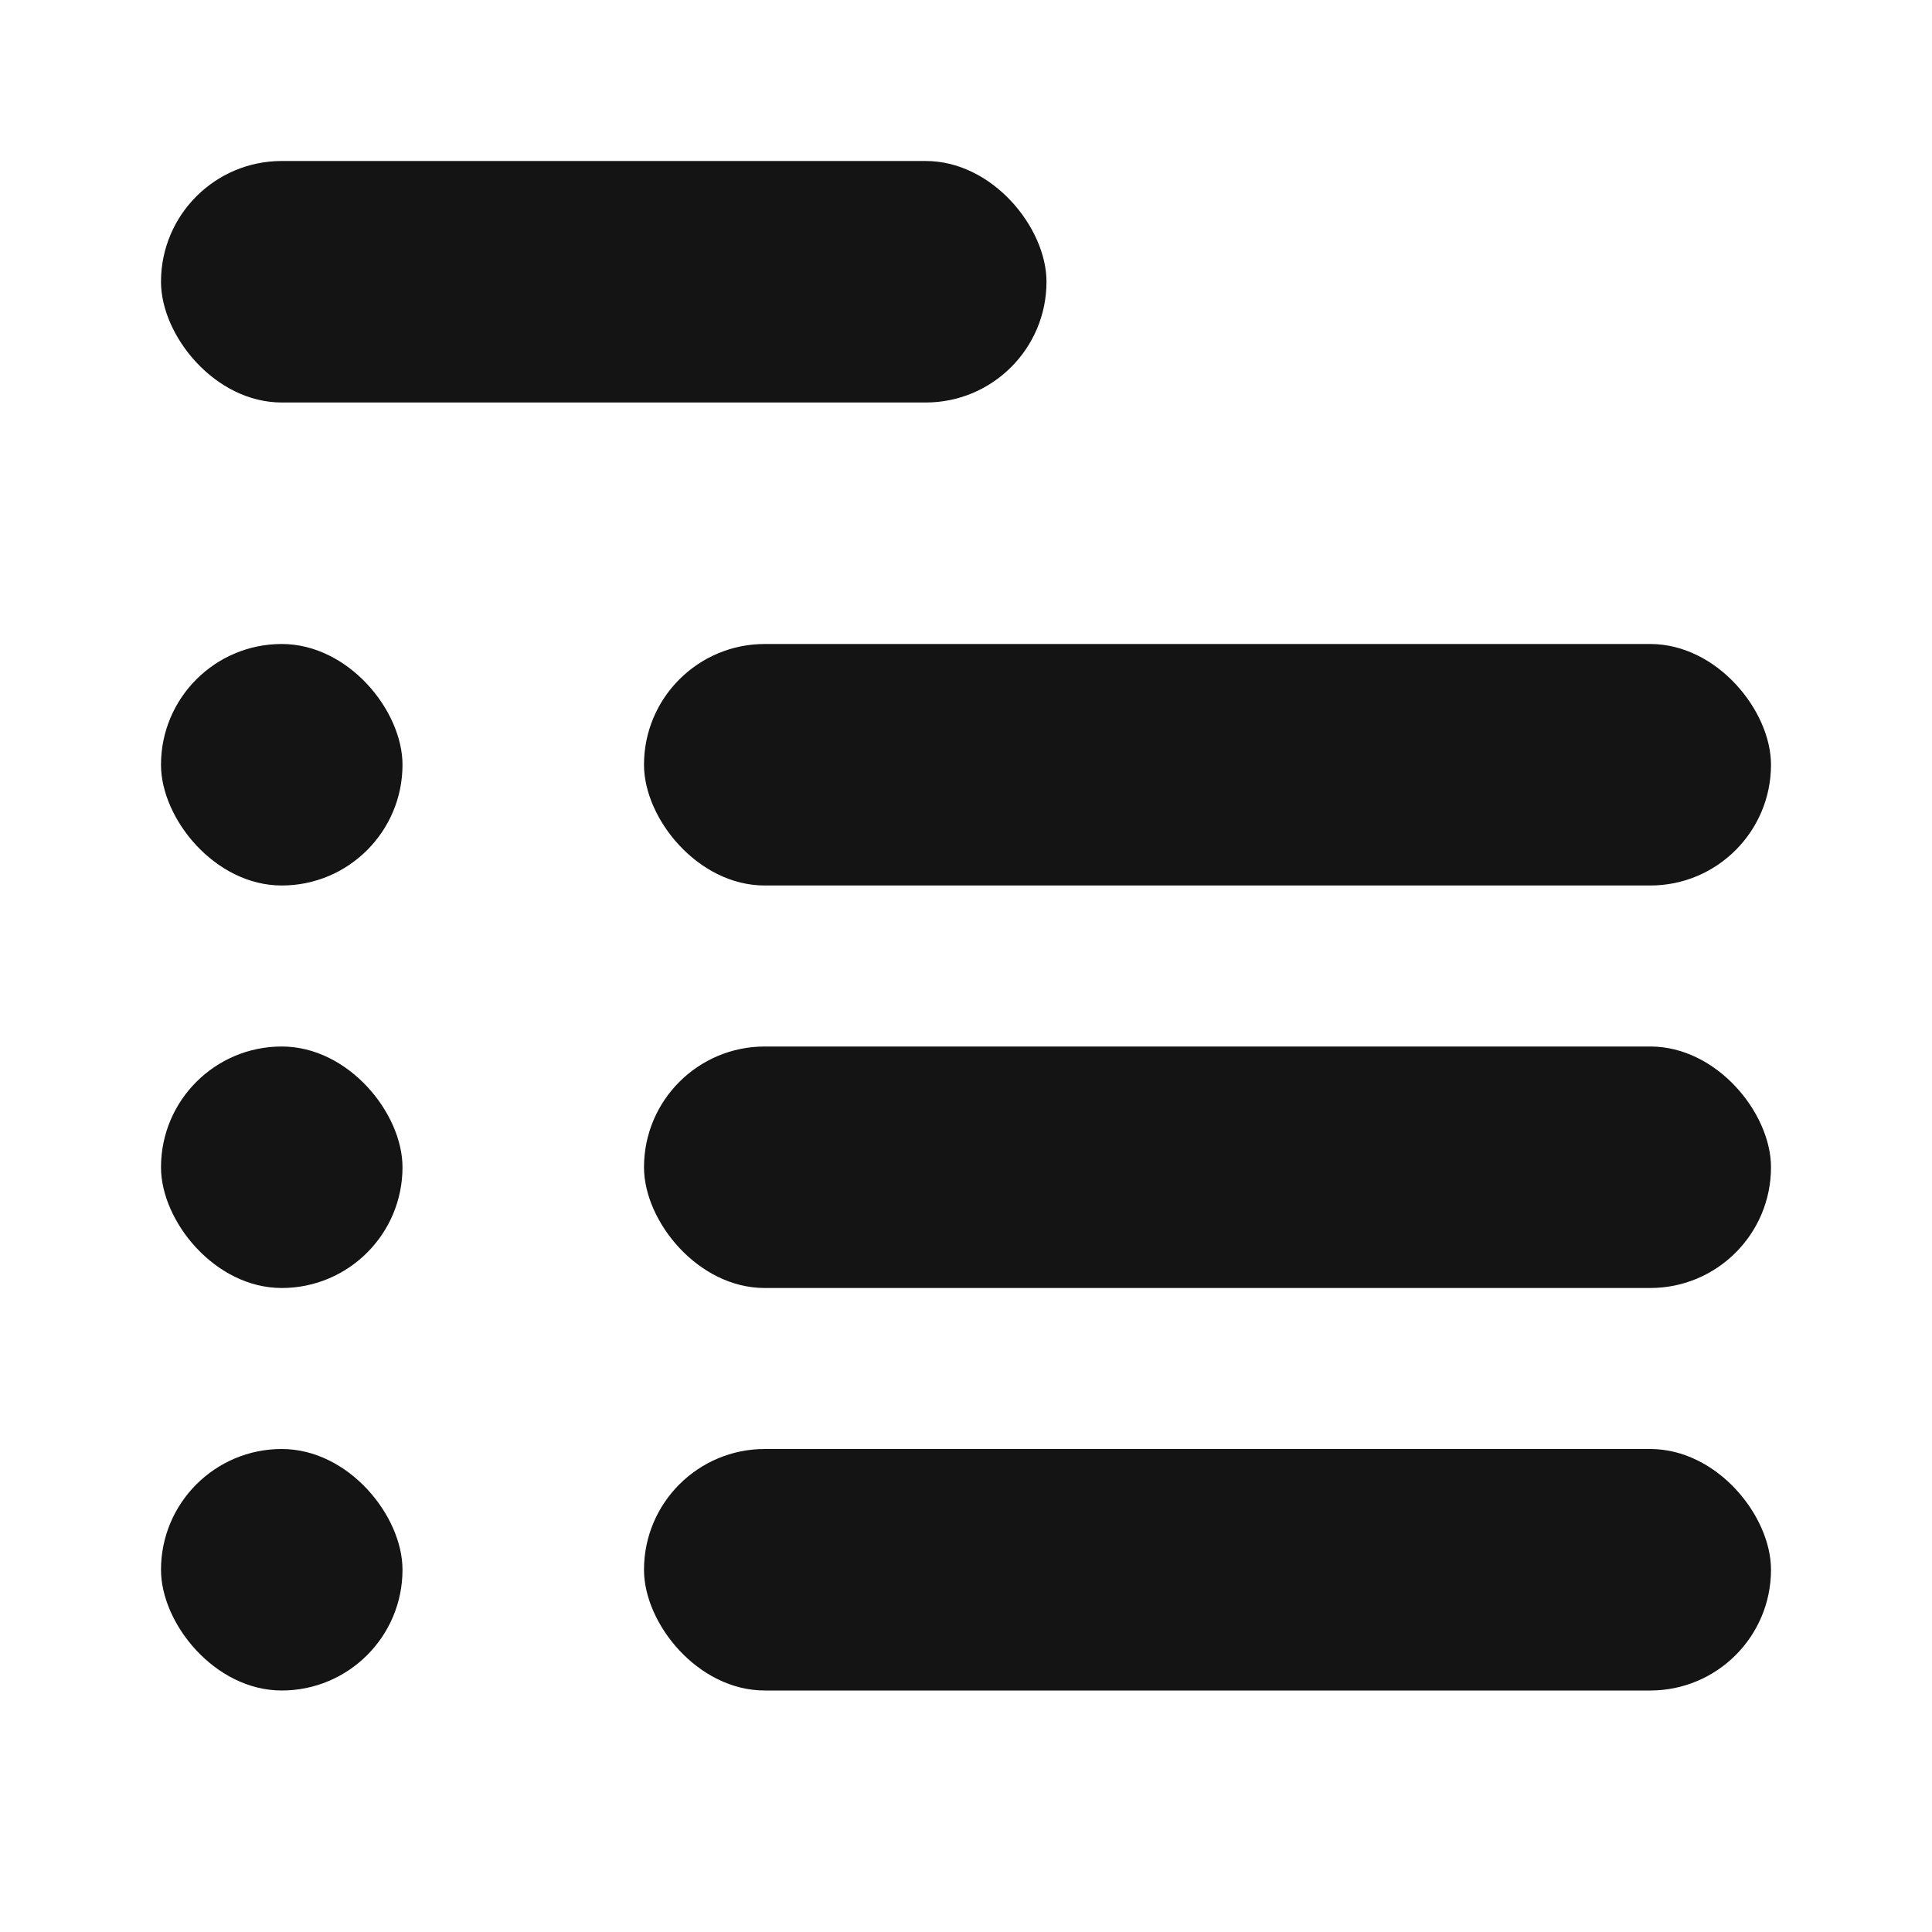
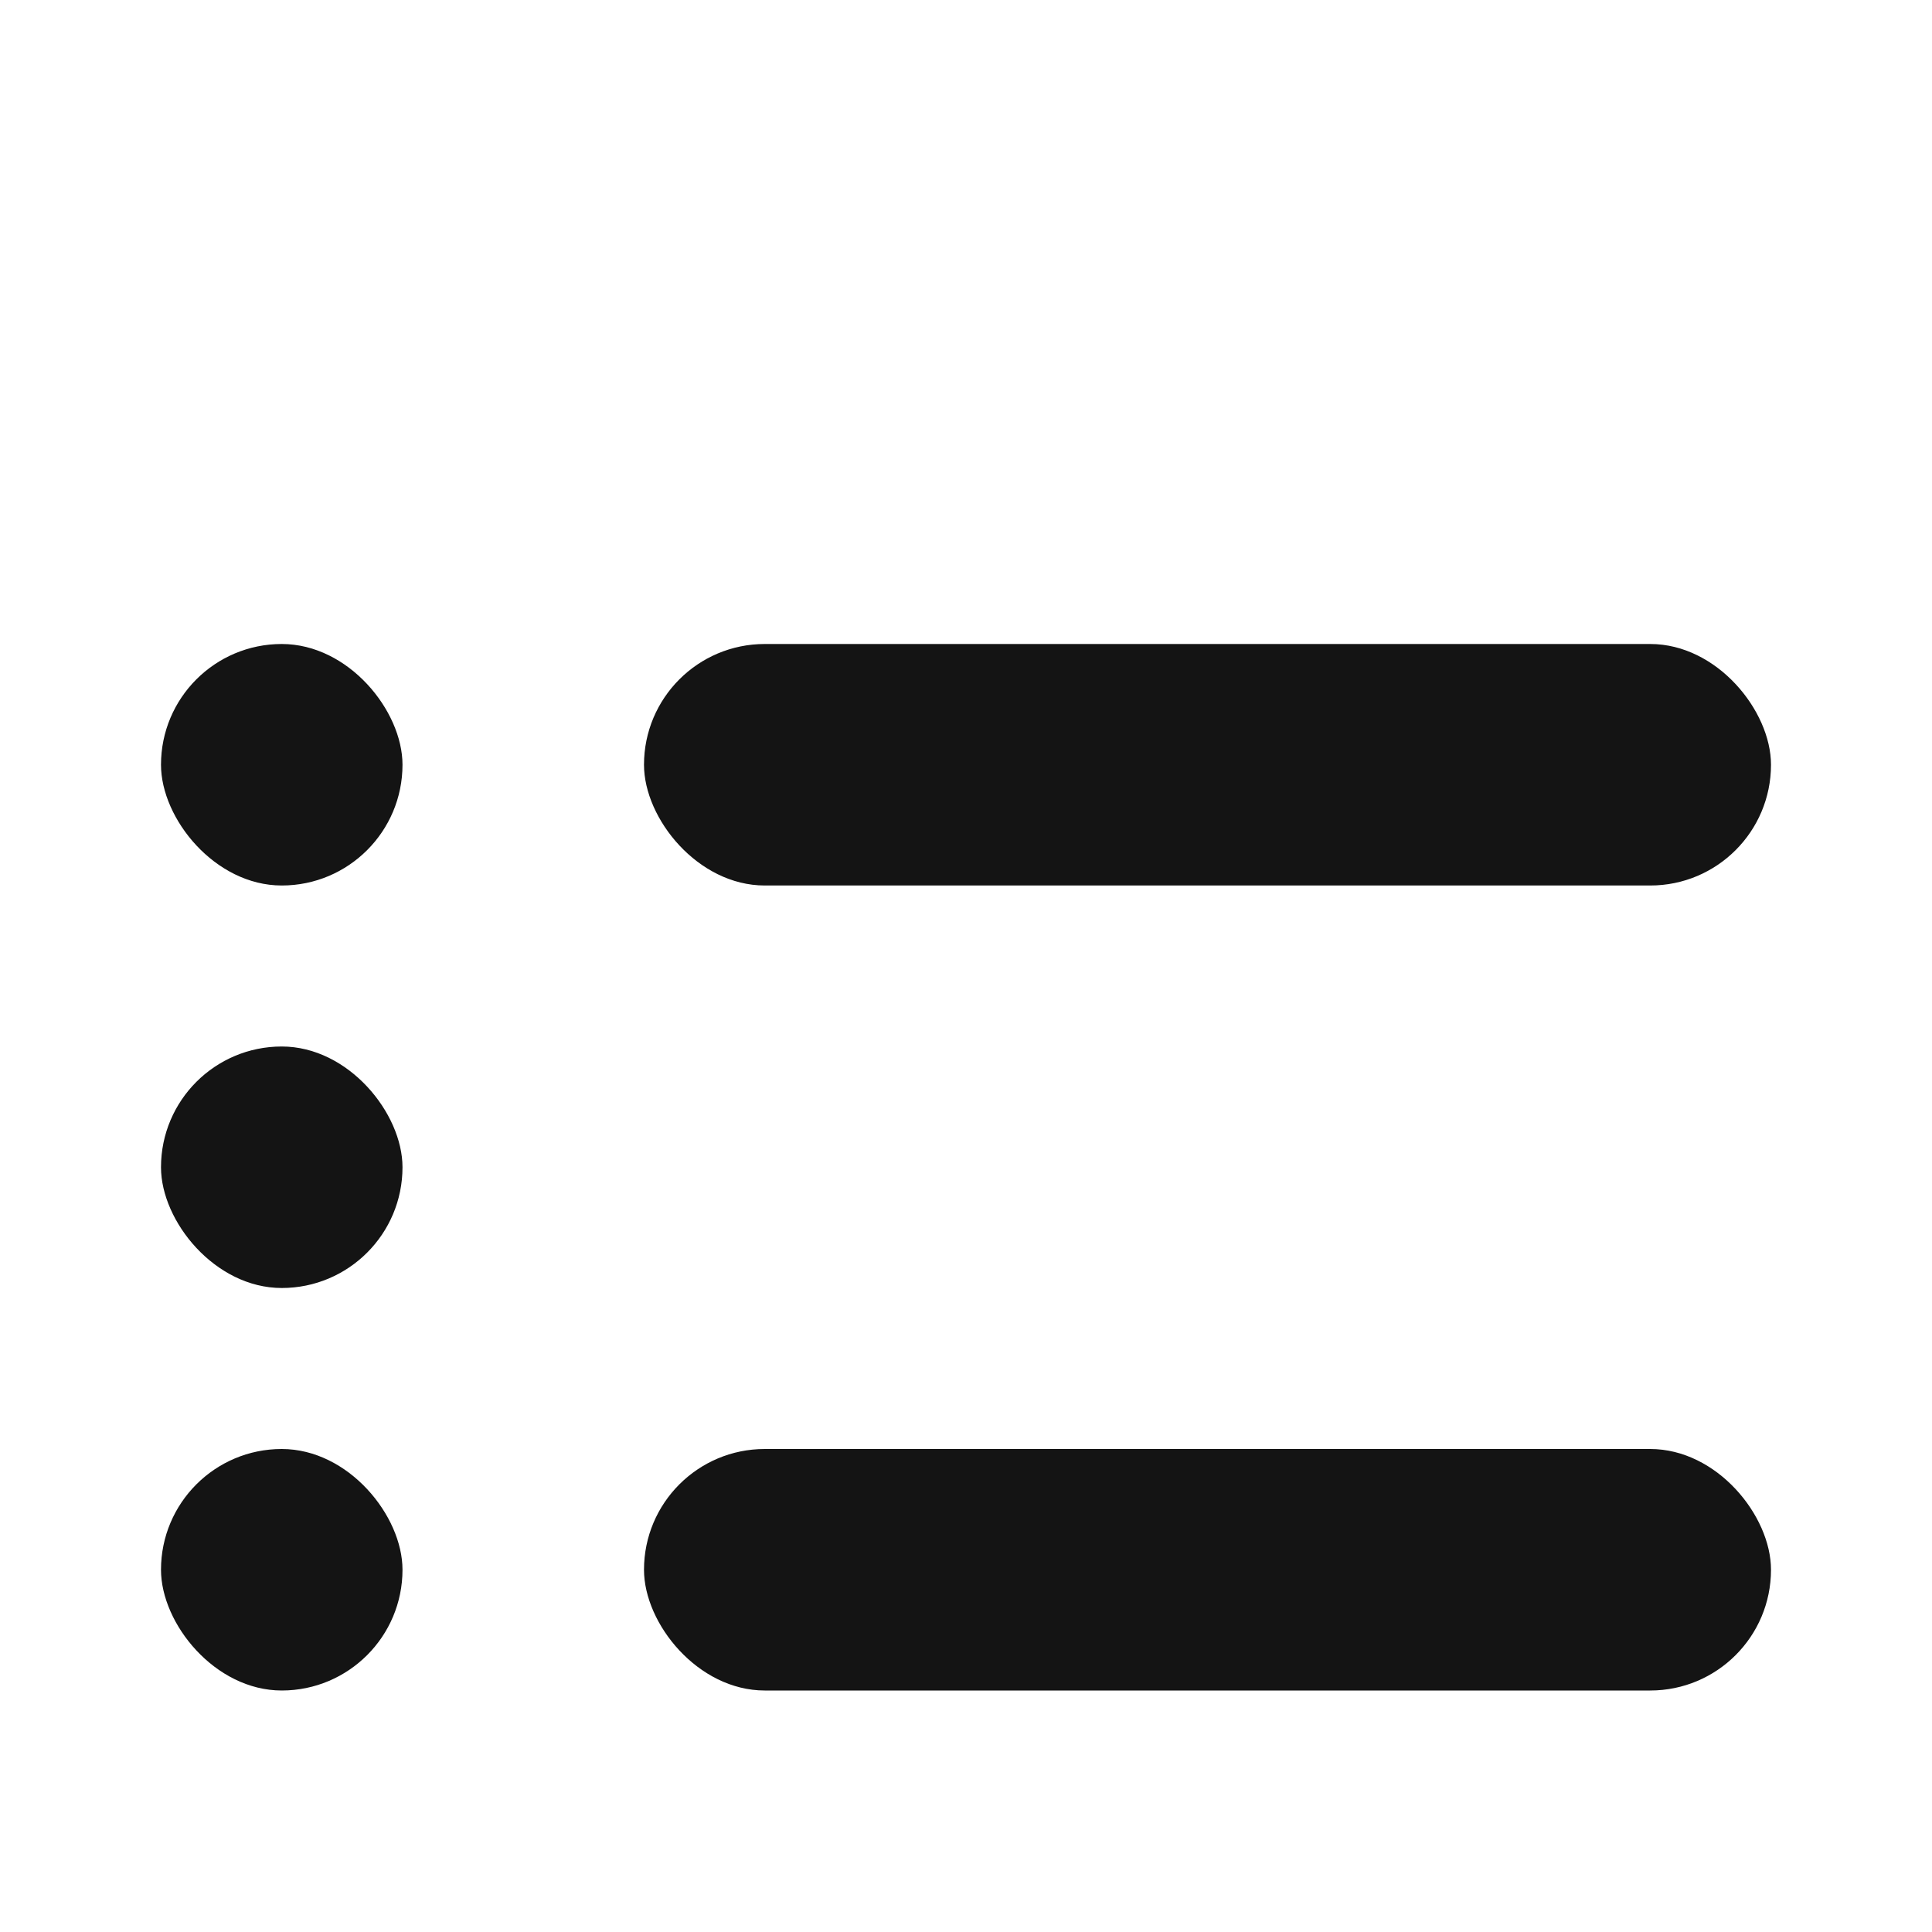
<svg xmlns="http://www.w3.org/2000/svg" width="24" height="24" viewBox="0 0 24 24" fill="none">
-   <rect x="2" y="2" width="11" height="3" rx="1.5" fill="#141414" />
  <rect x="2" y="8" width="3" height="3" rx="1.5" fill="#141414" />
  <rect x="2" y="13" width="3" height="3" rx="1.5" fill="#141414" />
  <rect x="2" y="18" width="3" height="3" rx="1.5" fill="#141414" />
  <rect x="8" y="8" width="14" height="3" rx="1.5" fill="#141414" />
-   <rect x="8" y="13" width="14" height="3" rx="1.5" fill="#141414" />
  <rect x="8" y="18" width="14" height="3" rx="1.5" fill="#141414" />
</svg>